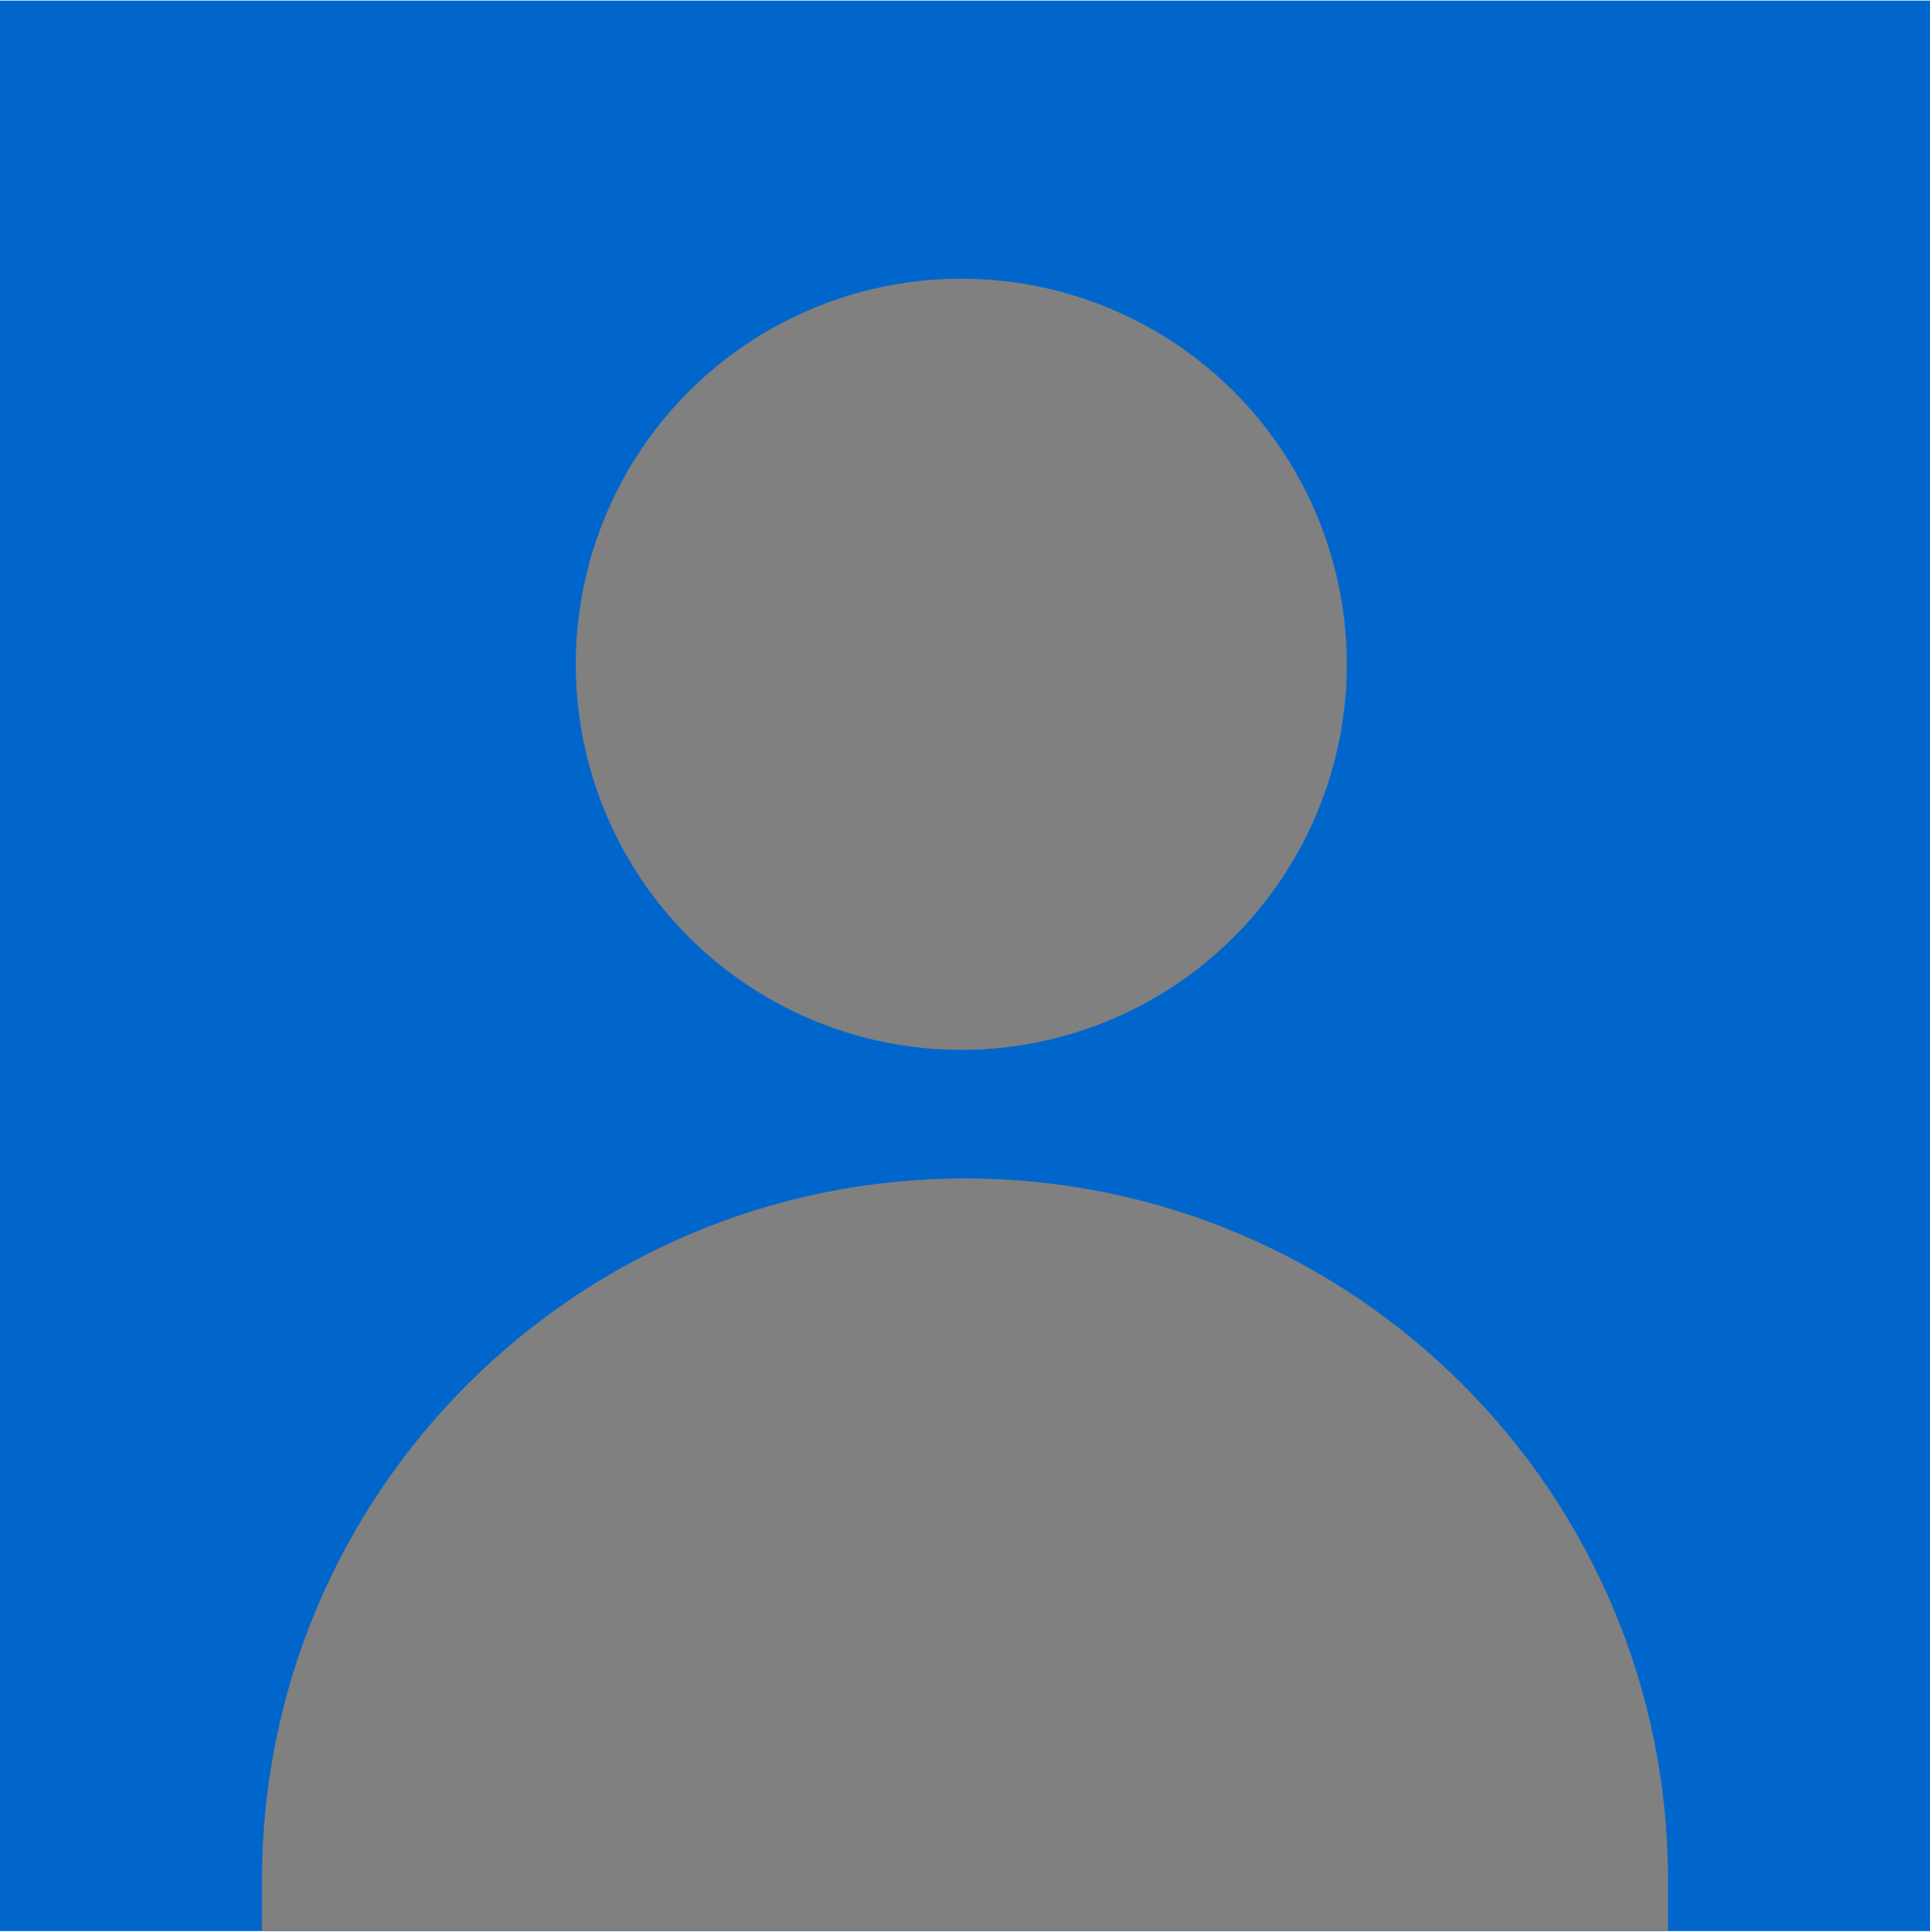
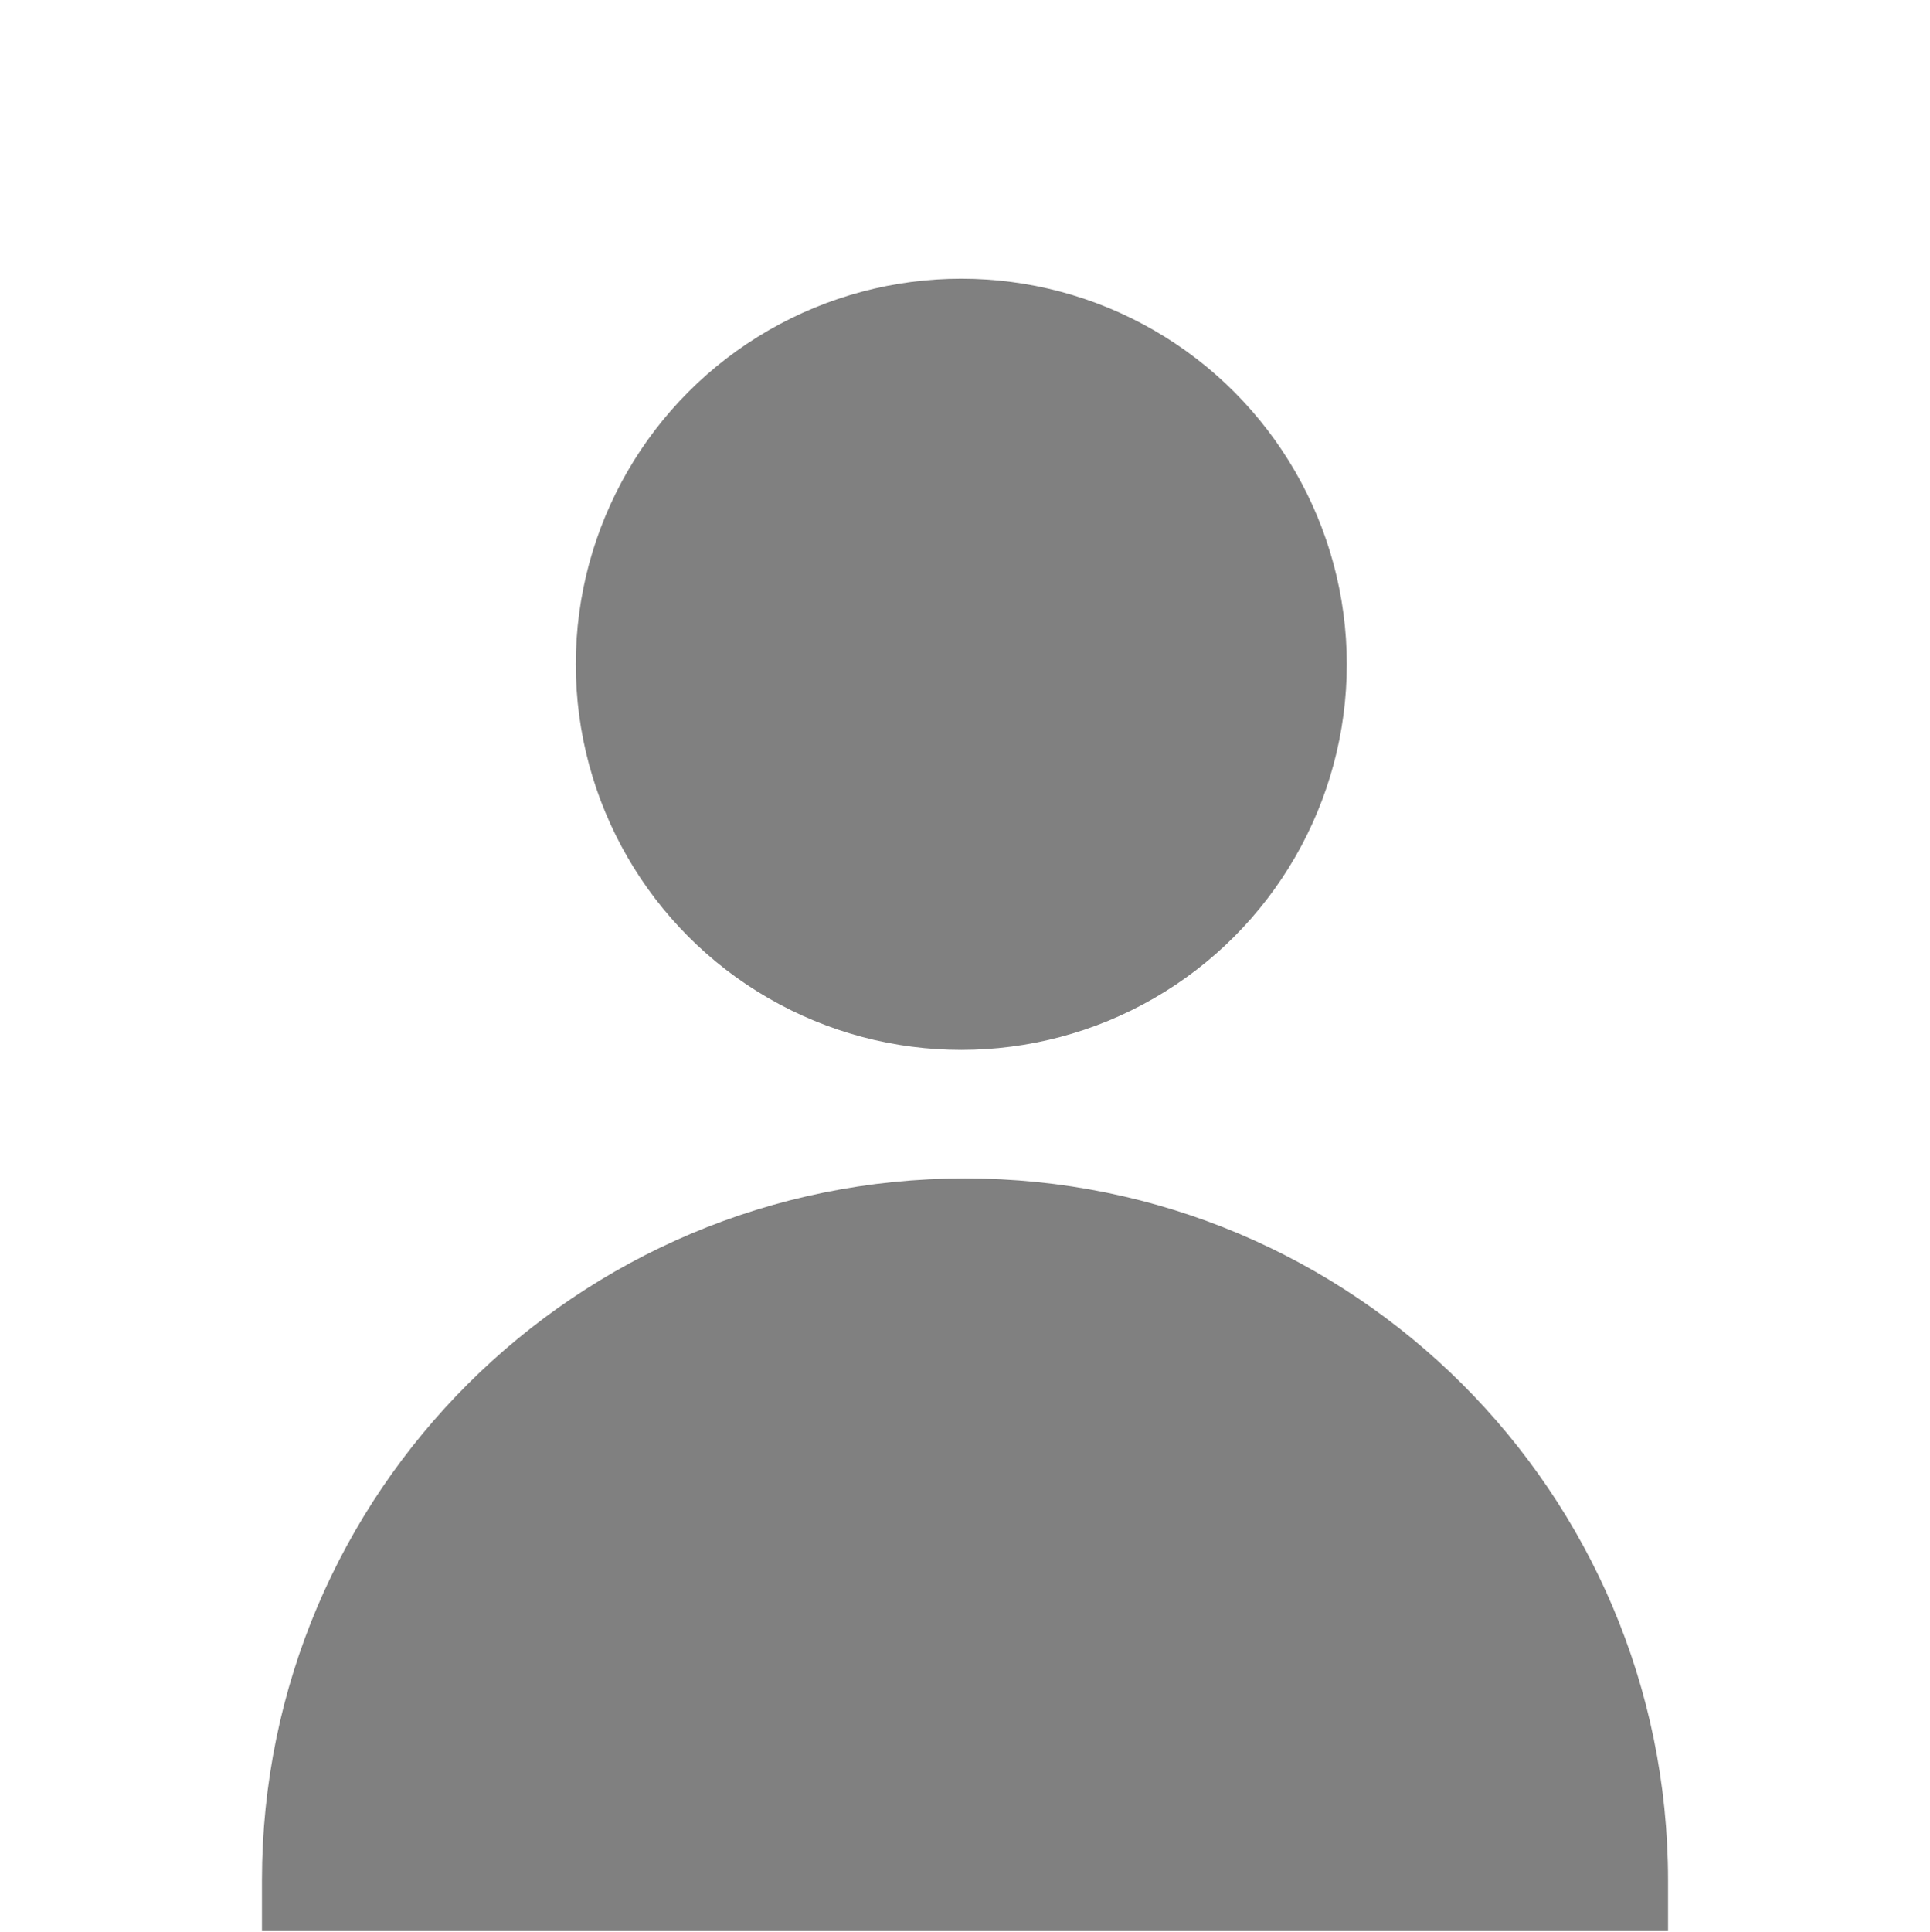
<svg xmlns="http://www.w3.org/2000/svg" xml:space="preserve" width="1562px" height="1563px" version="1.1" shape-rendering="geometricPrecision" text-rendering="geometricPrecision" image-rendering="optimizeQuality" fill-rule="evenodd" clip-rule="evenodd" viewBox="0 0 1562 1562">
  <g id="Layer_x0020_1">
-     <polygon fill="#0066CC" points="0,0 1562,0 1562,1562 0,1562 " />
-     <path fill="#0066CC" d="M1090 537c0,-172 -140,-312 -312,-312 -173,0 -313,140 -313,312 0,173 140,313 313,313 172,0 312,-140 312,-313z" />
+     <path fill="#0066CC" d="M1090 537z" />
    <path fill="gray" d="M781 953l0 0c314,0 569,254 569,568l0 41 -1138 0 0 -41c0,-314 255,-568 569,-568l0 0z" />
    <circle fill="gray" cx="778" cy="537" r="312" />
  </g>
</svg>